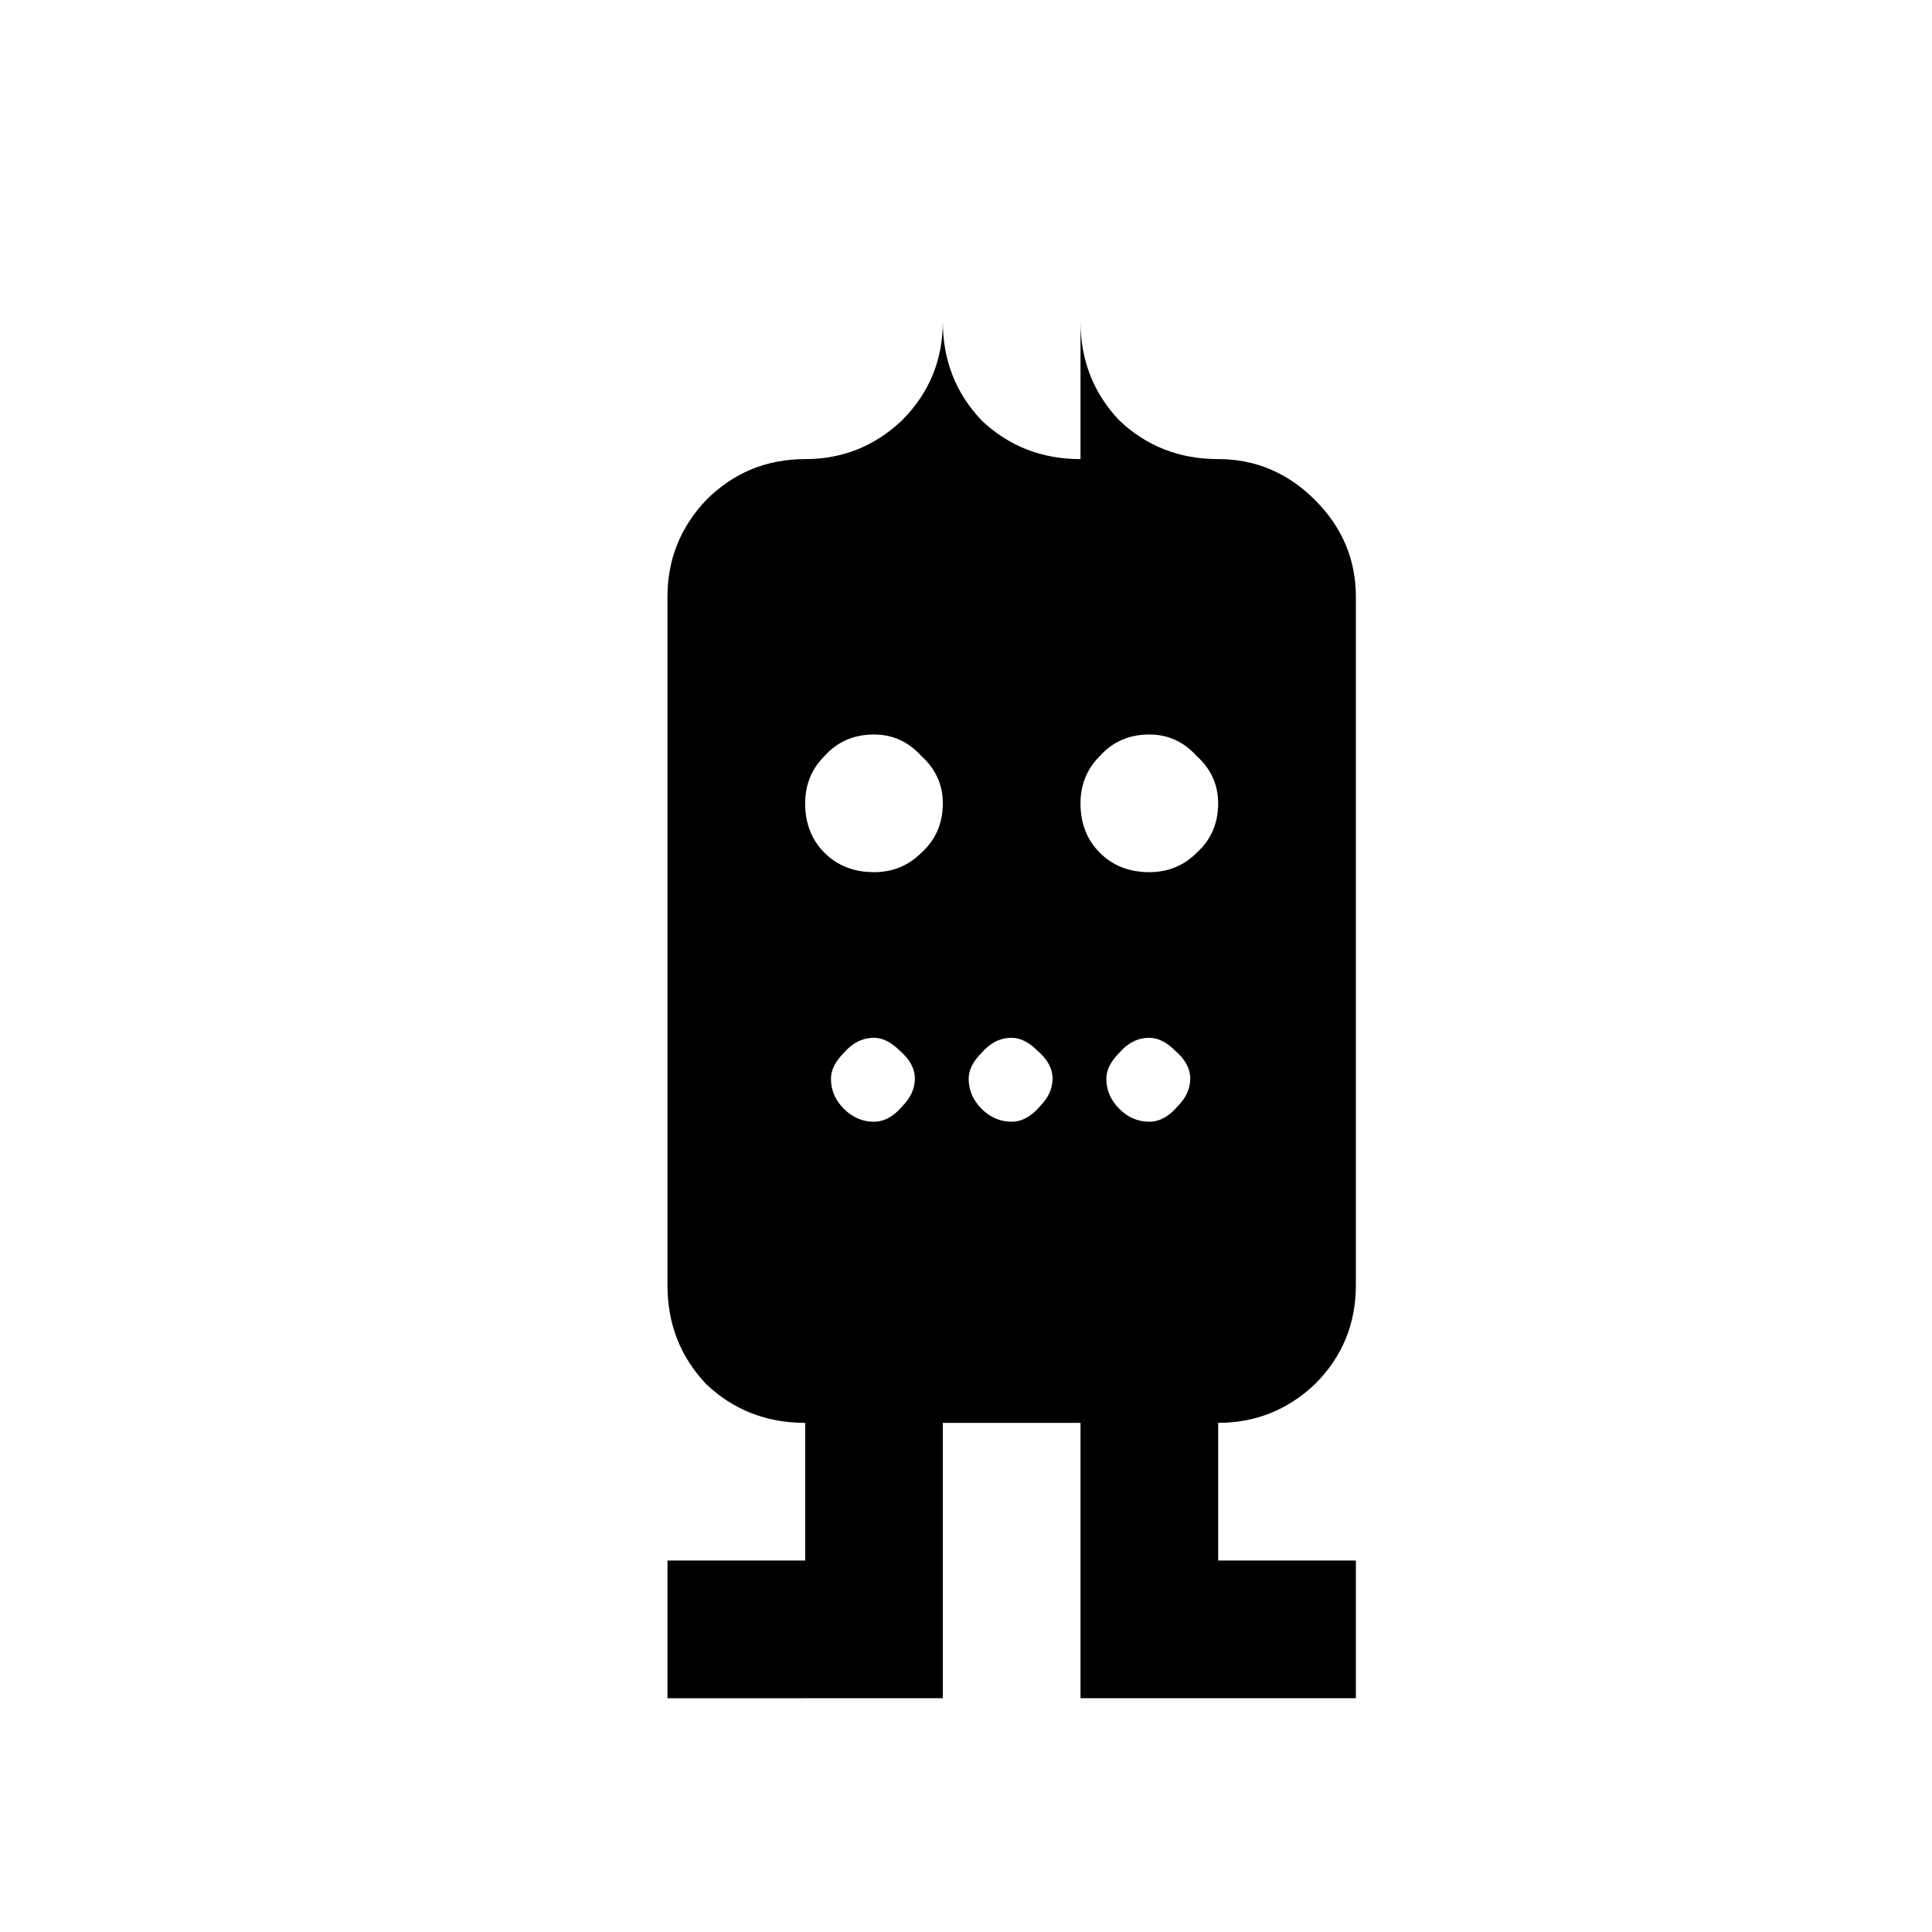
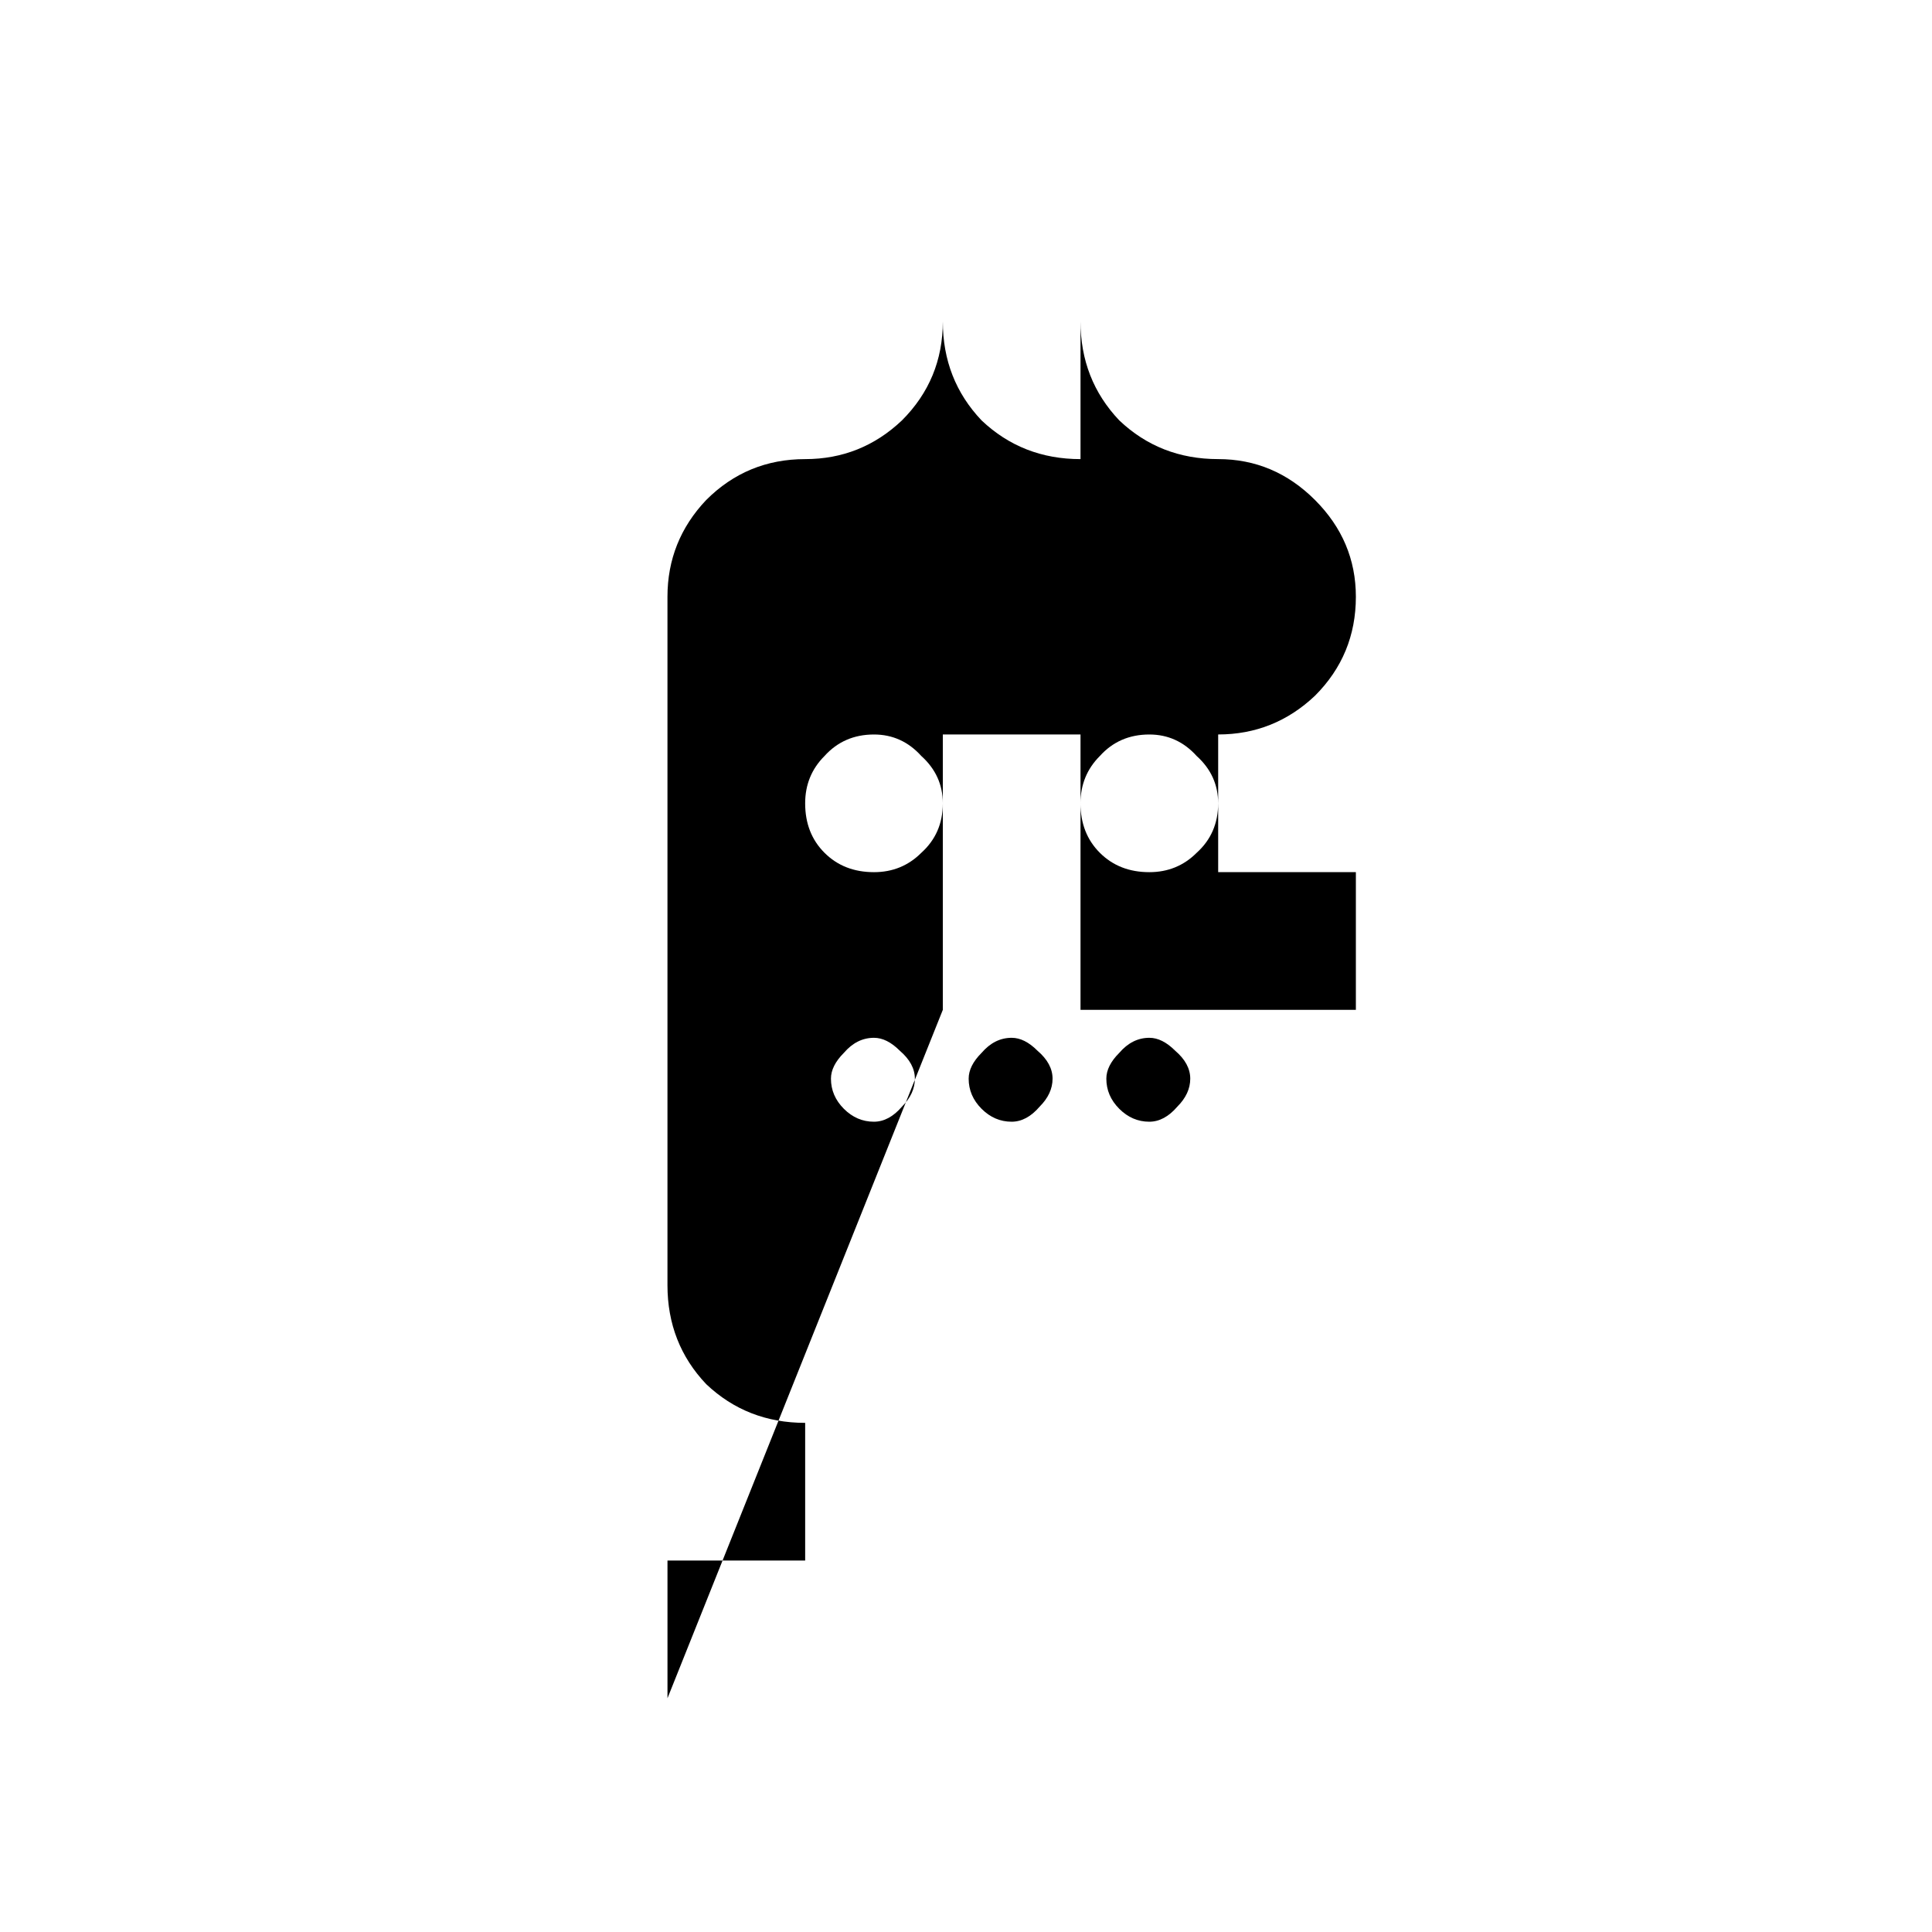
<svg xmlns="http://www.w3.org/2000/svg" fill="#000000" width="800px" height="800px" version="1.1" viewBox="144 144 512 512">
-   <path d="m320.89 594.05v-36.488h36.488v-36.488c-10.262 0-19.012-3.426-26.227-10.262-6.848-7.219-10.266-15.969-10.266-26.227v-182.43c0-9.875 3.422-18.43 10.266-25.648 7.211-7.219 15.961-10.836 26.227-10.836 9.875 0 18.434-3.422 25.652-10.266 7.211-7.211 10.828-15.961 10.828-26.219 0 10.262 3.422 19.008 10.262 26.219 7.219 6.848 15.961 10.266 26.227 10.266v-36.488c0 10.262 3.422 19.008 10.266 26.219 7.207 6.848 15.961 10.266 26.215 10.266 9.879 0 18.438 3.617 25.656 10.836s10.836 15.773 10.836 25.648v182.43c0 10.262-3.617 19.008-10.836 26.227-7.219 6.836-15.777 10.262-25.656 10.262v36.488h36.492v36.488h-72.973v-72.973h-36.488v72.973zm67.27-224.05c3.793-3.422 5.699-7.785 5.699-13.109 0-4.934-1.902-9.121-5.699-12.543-3.422-3.797-7.606-5.699-12.543-5.699-5.324 0-9.688 1.902-13.113 5.699-3.422 3.422-5.129 7.609-5.129 12.543 0 5.324 1.707 9.695 5.129 13.109 3.426 3.422 7.785 5.133 13.113 5.133 4.934 0 9.125-1.711 12.543-5.133zm-5.133 67.27c2.281-2.285 3.422-4.75 3.422-7.414 0-2.652-1.336-5.129-3.988-7.402-2.285-2.285-4.562-3.426-6.848-3.426-3.043 0-5.699 1.336-7.981 3.992-2.273 2.281-3.422 4.555-3.422 6.836 0 3.043 1.141 5.699 3.422 7.988 2.281 2.281 4.938 3.422 7.981 3.422 2.656-0.008 5.133-1.332 7.414-3.996zm36.488 0c2.285-2.285 3.426-4.75 3.426-7.414 0-2.652-1.336-5.129-3.992-7.402-2.281-2.285-4.555-3.426-6.84-3.426-3.051 0-5.699 1.336-7.981 3.992-2.281 2.281-3.422 4.555-3.422 6.836 0 3.043 1.141 5.699 3.422 7.988 2.281 2.281 4.934 3.422 7.981 3.422 2.648-0.008 5.125-1.332 7.406-3.996zm41.613-67.27c3.797-3.422 5.695-7.785 5.695-13.109 0-4.934-1.898-9.121-5.695-12.543-3.422-3.797-7.609-5.699-12.543-5.699-5.324 0-9.688 1.902-13.113 5.699-3.422 3.422-5.129 7.609-5.129 12.543 0 5.324 1.707 9.695 5.129 13.109 3.426 3.422 7.789 5.133 13.113 5.133 4.938 0 9.129-1.711 12.543-5.133zm-5.121 67.27c2.281-2.285 3.422-4.75 3.422-7.414 0-2.652-1.336-5.129-3.988-7.402-2.285-2.285-4.566-3.426-6.848-3.426-3.043 0-5.695 1.336-7.977 3.992-2.285 2.281-3.426 4.555-3.426 6.836 0 3.043 1.141 5.699 3.426 7.988 2.281 2.281 4.934 3.422 7.977 3.422 2.648-0.008 5.125-1.332 7.414-3.996z" />
+   <path d="m320.89 594.05v-36.488h36.488v-36.488c-10.262 0-19.012-3.426-26.227-10.262-6.848-7.219-10.266-15.969-10.266-26.227v-182.43c0-9.875 3.422-18.43 10.266-25.648 7.211-7.219 15.961-10.836 26.227-10.836 9.875 0 18.434-3.422 25.652-10.266 7.211-7.211 10.828-15.961 10.828-26.219 0 10.262 3.422 19.008 10.262 26.219 7.219 6.848 15.961 10.266 26.227 10.266v-36.488c0 10.262 3.422 19.008 10.266 26.219 7.207 6.848 15.961 10.266 26.215 10.266 9.879 0 18.438 3.617 25.656 10.836s10.836 15.773 10.836 25.648c0 10.262-3.617 19.008-10.836 26.227-7.219 6.836-15.777 10.262-25.656 10.262v36.488h36.492v36.488h-72.973v-72.973h-36.488v72.973zm67.27-224.05c3.793-3.422 5.699-7.785 5.699-13.109 0-4.934-1.902-9.121-5.699-12.543-3.422-3.797-7.606-5.699-12.543-5.699-5.324 0-9.688 1.902-13.113 5.699-3.422 3.422-5.129 7.609-5.129 12.543 0 5.324 1.707 9.695 5.129 13.109 3.426 3.422 7.785 5.133 13.113 5.133 4.934 0 9.125-1.711 12.543-5.133zm-5.133 67.27c2.281-2.285 3.422-4.75 3.422-7.414 0-2.652-1.336-5.129-3.988-7.402-2.285-2.285-4.562-3.426-6.848-3.426-3.043 0-5.699 1.336-7.981 3.992-2.273 2.281-3.422 4.555-3.422 6.836 0 3.043 1.141 5.699 3.422 7.988 2.281 2.281 4.938 3.422 7.981 3.422 2.656-0.008 5.133-1.332 7.414-3.996zm36.488 0c2.285-2.285 3.426-4.75 3.426-7.414 0-2.652-1.336-5.129-3.992-7.402-2.281-2.285-4.555-3.426-6.84-3.426-3.051 0-5.699 1.336-7.981 3.992-2.281 2.281-3.422 4.555-3.422 6.836 0 3.043 1.141 5.699 3.422 7.988 2.281 2.281 4.934 3.422 7.981 3.422 2.648-0.008 5.125-1.332 7.406-3.996zm41.613-67.27c3.797-3.422 5.695-7.785 5.695-13.109 0-4.934-1.898-9.121-5.695-12.543-3.422-3.797-7.609-5.699-12.543-5.699-5.324 0-9.688 1.902-13.113 5.699-3.422 3.422-5.129 7.609-5.129 12.543 0 5.324 1.707 9.695 5.129 13.109 3.426 3.422 7.789 5.133 13.113 5.133 4.938 0 9.129-1.711 12.543-5.133zm-5.121 67.27c2.281-2.285 3.422-4.75 3.422-7.414 0-2.652-1.336-5.129-3.988-7.402-2.285-2.285-4.566-3.426-6.848-3.426-3.043 0-5.695 1.336-7.977 3.992-2.285 2.281-3.426 4.555-3.426 6.836 0 3.043 1.141 5.699 3.426 7.988 2.281 2.281 4.934 3.422 7.977 3.422 2.648-0.008 5.125-1.332 7.414-3.996z" />
</svg>